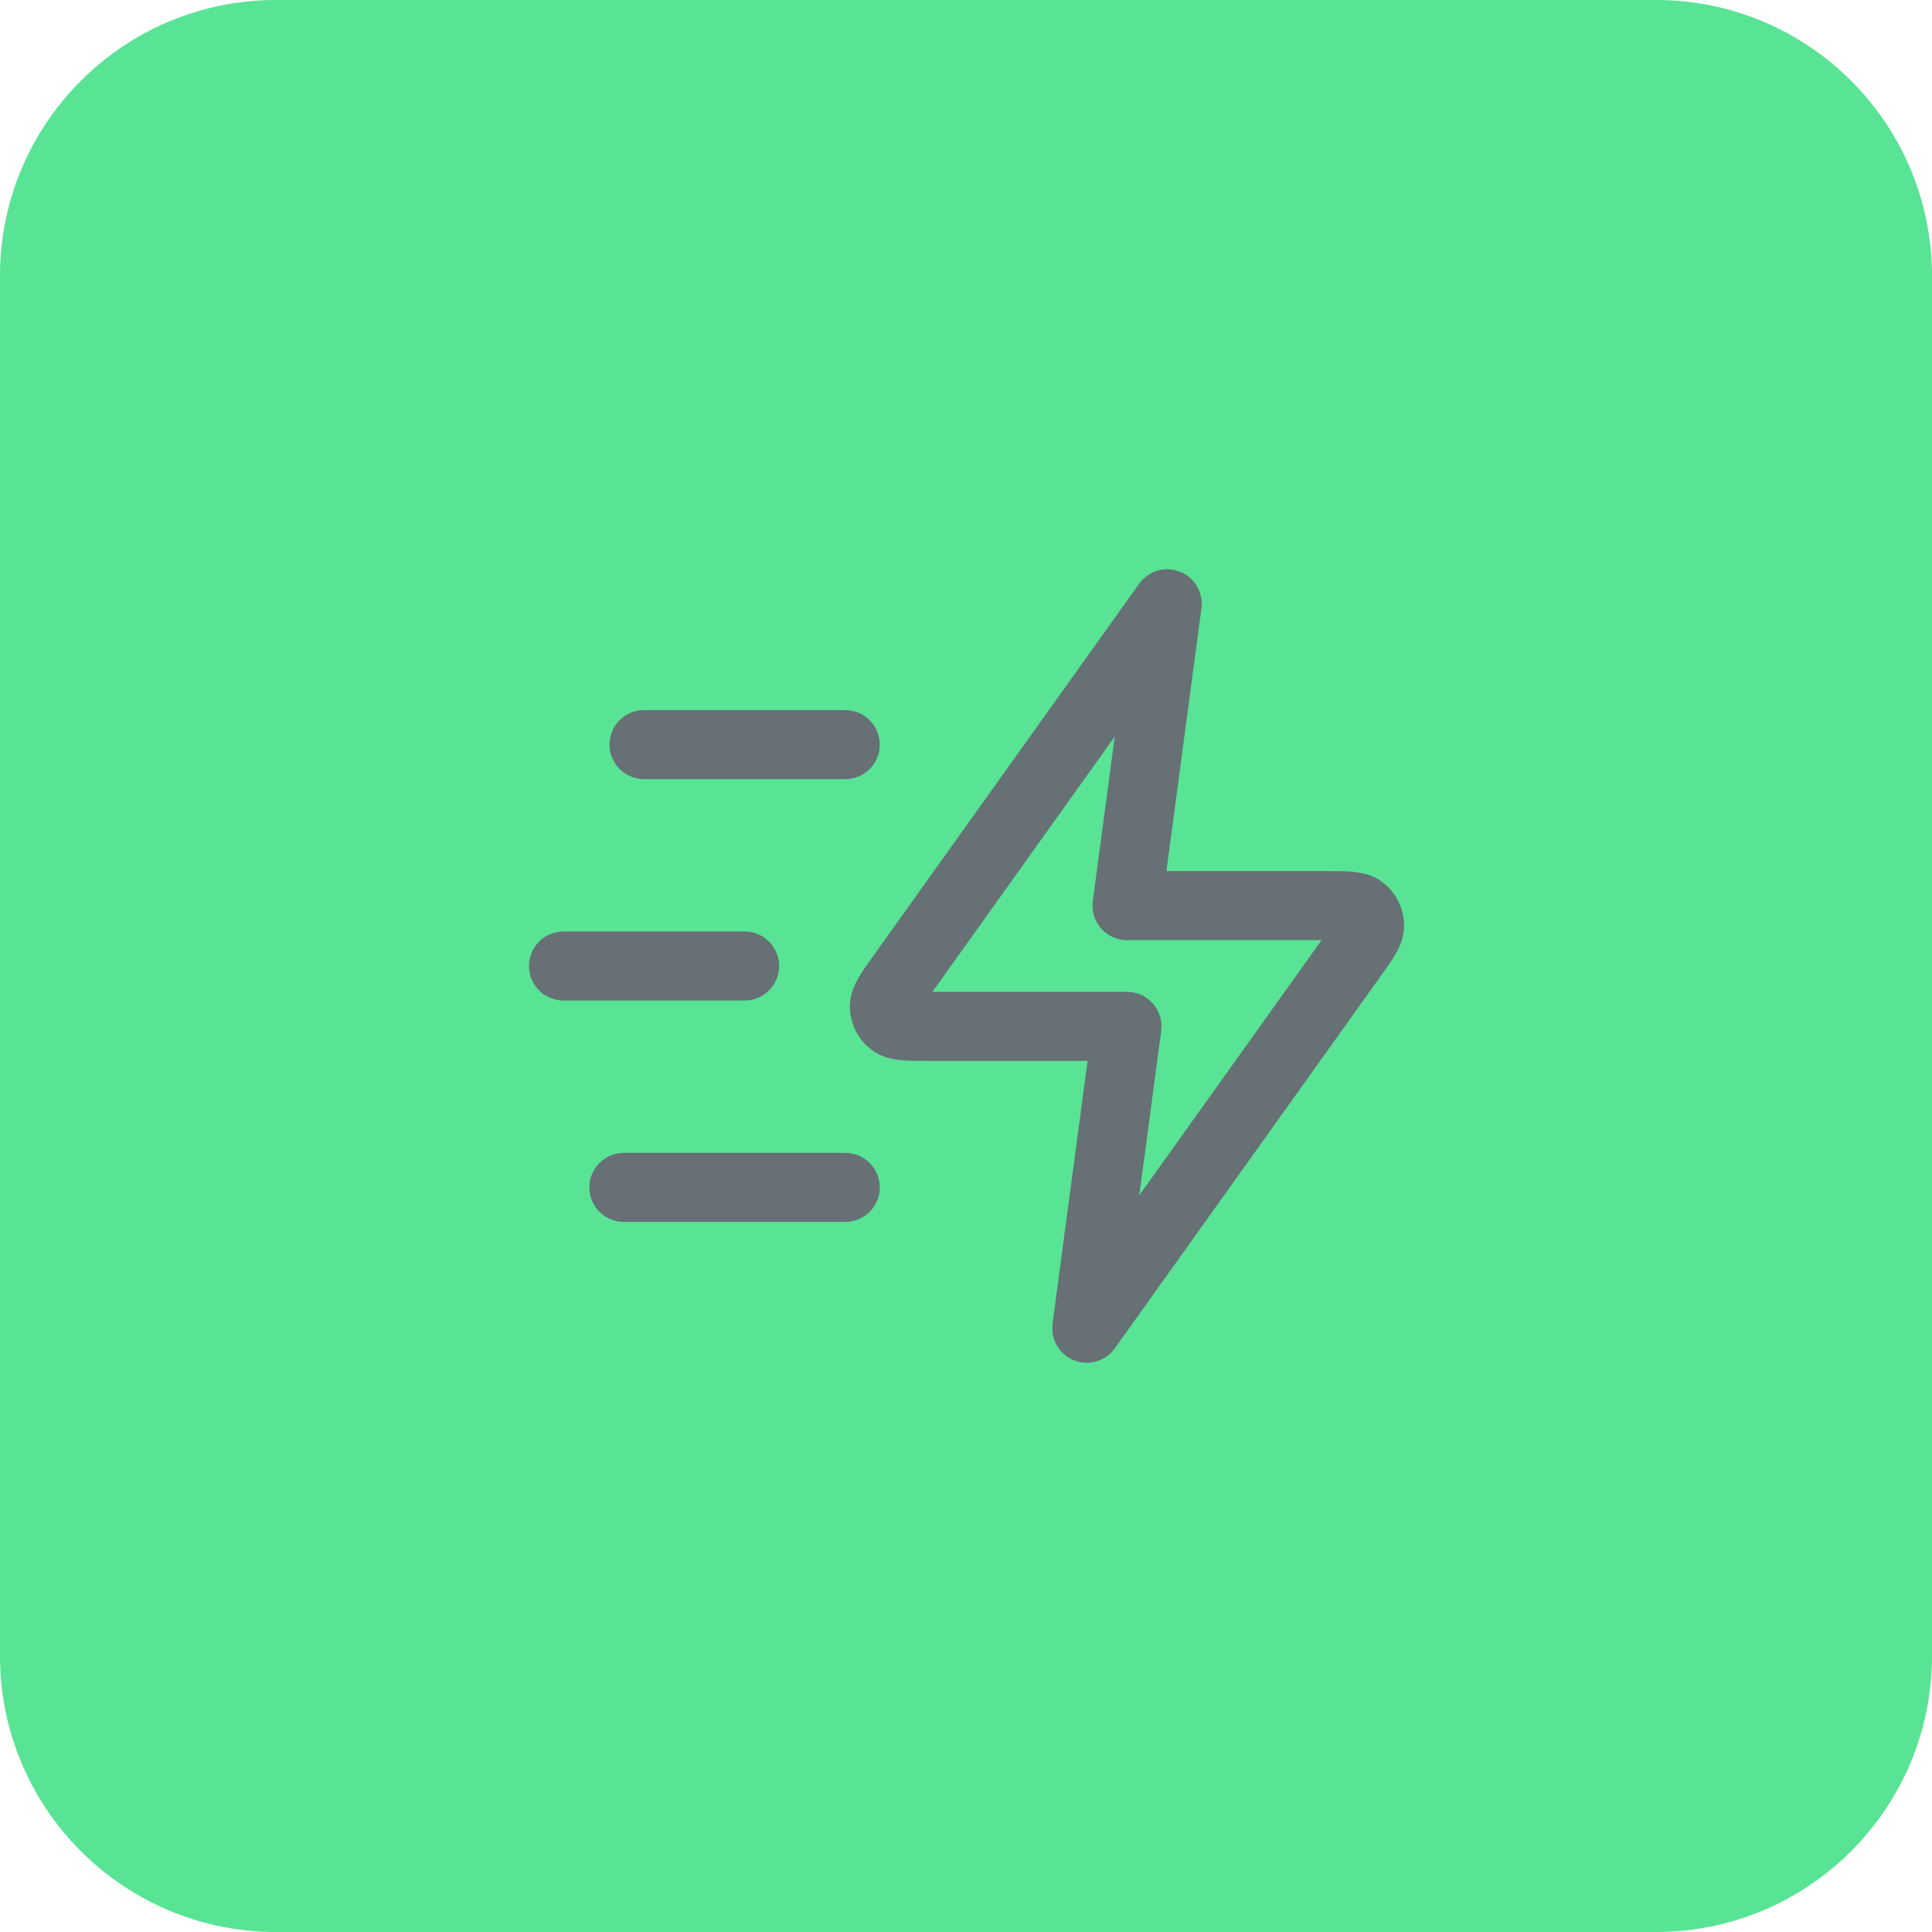
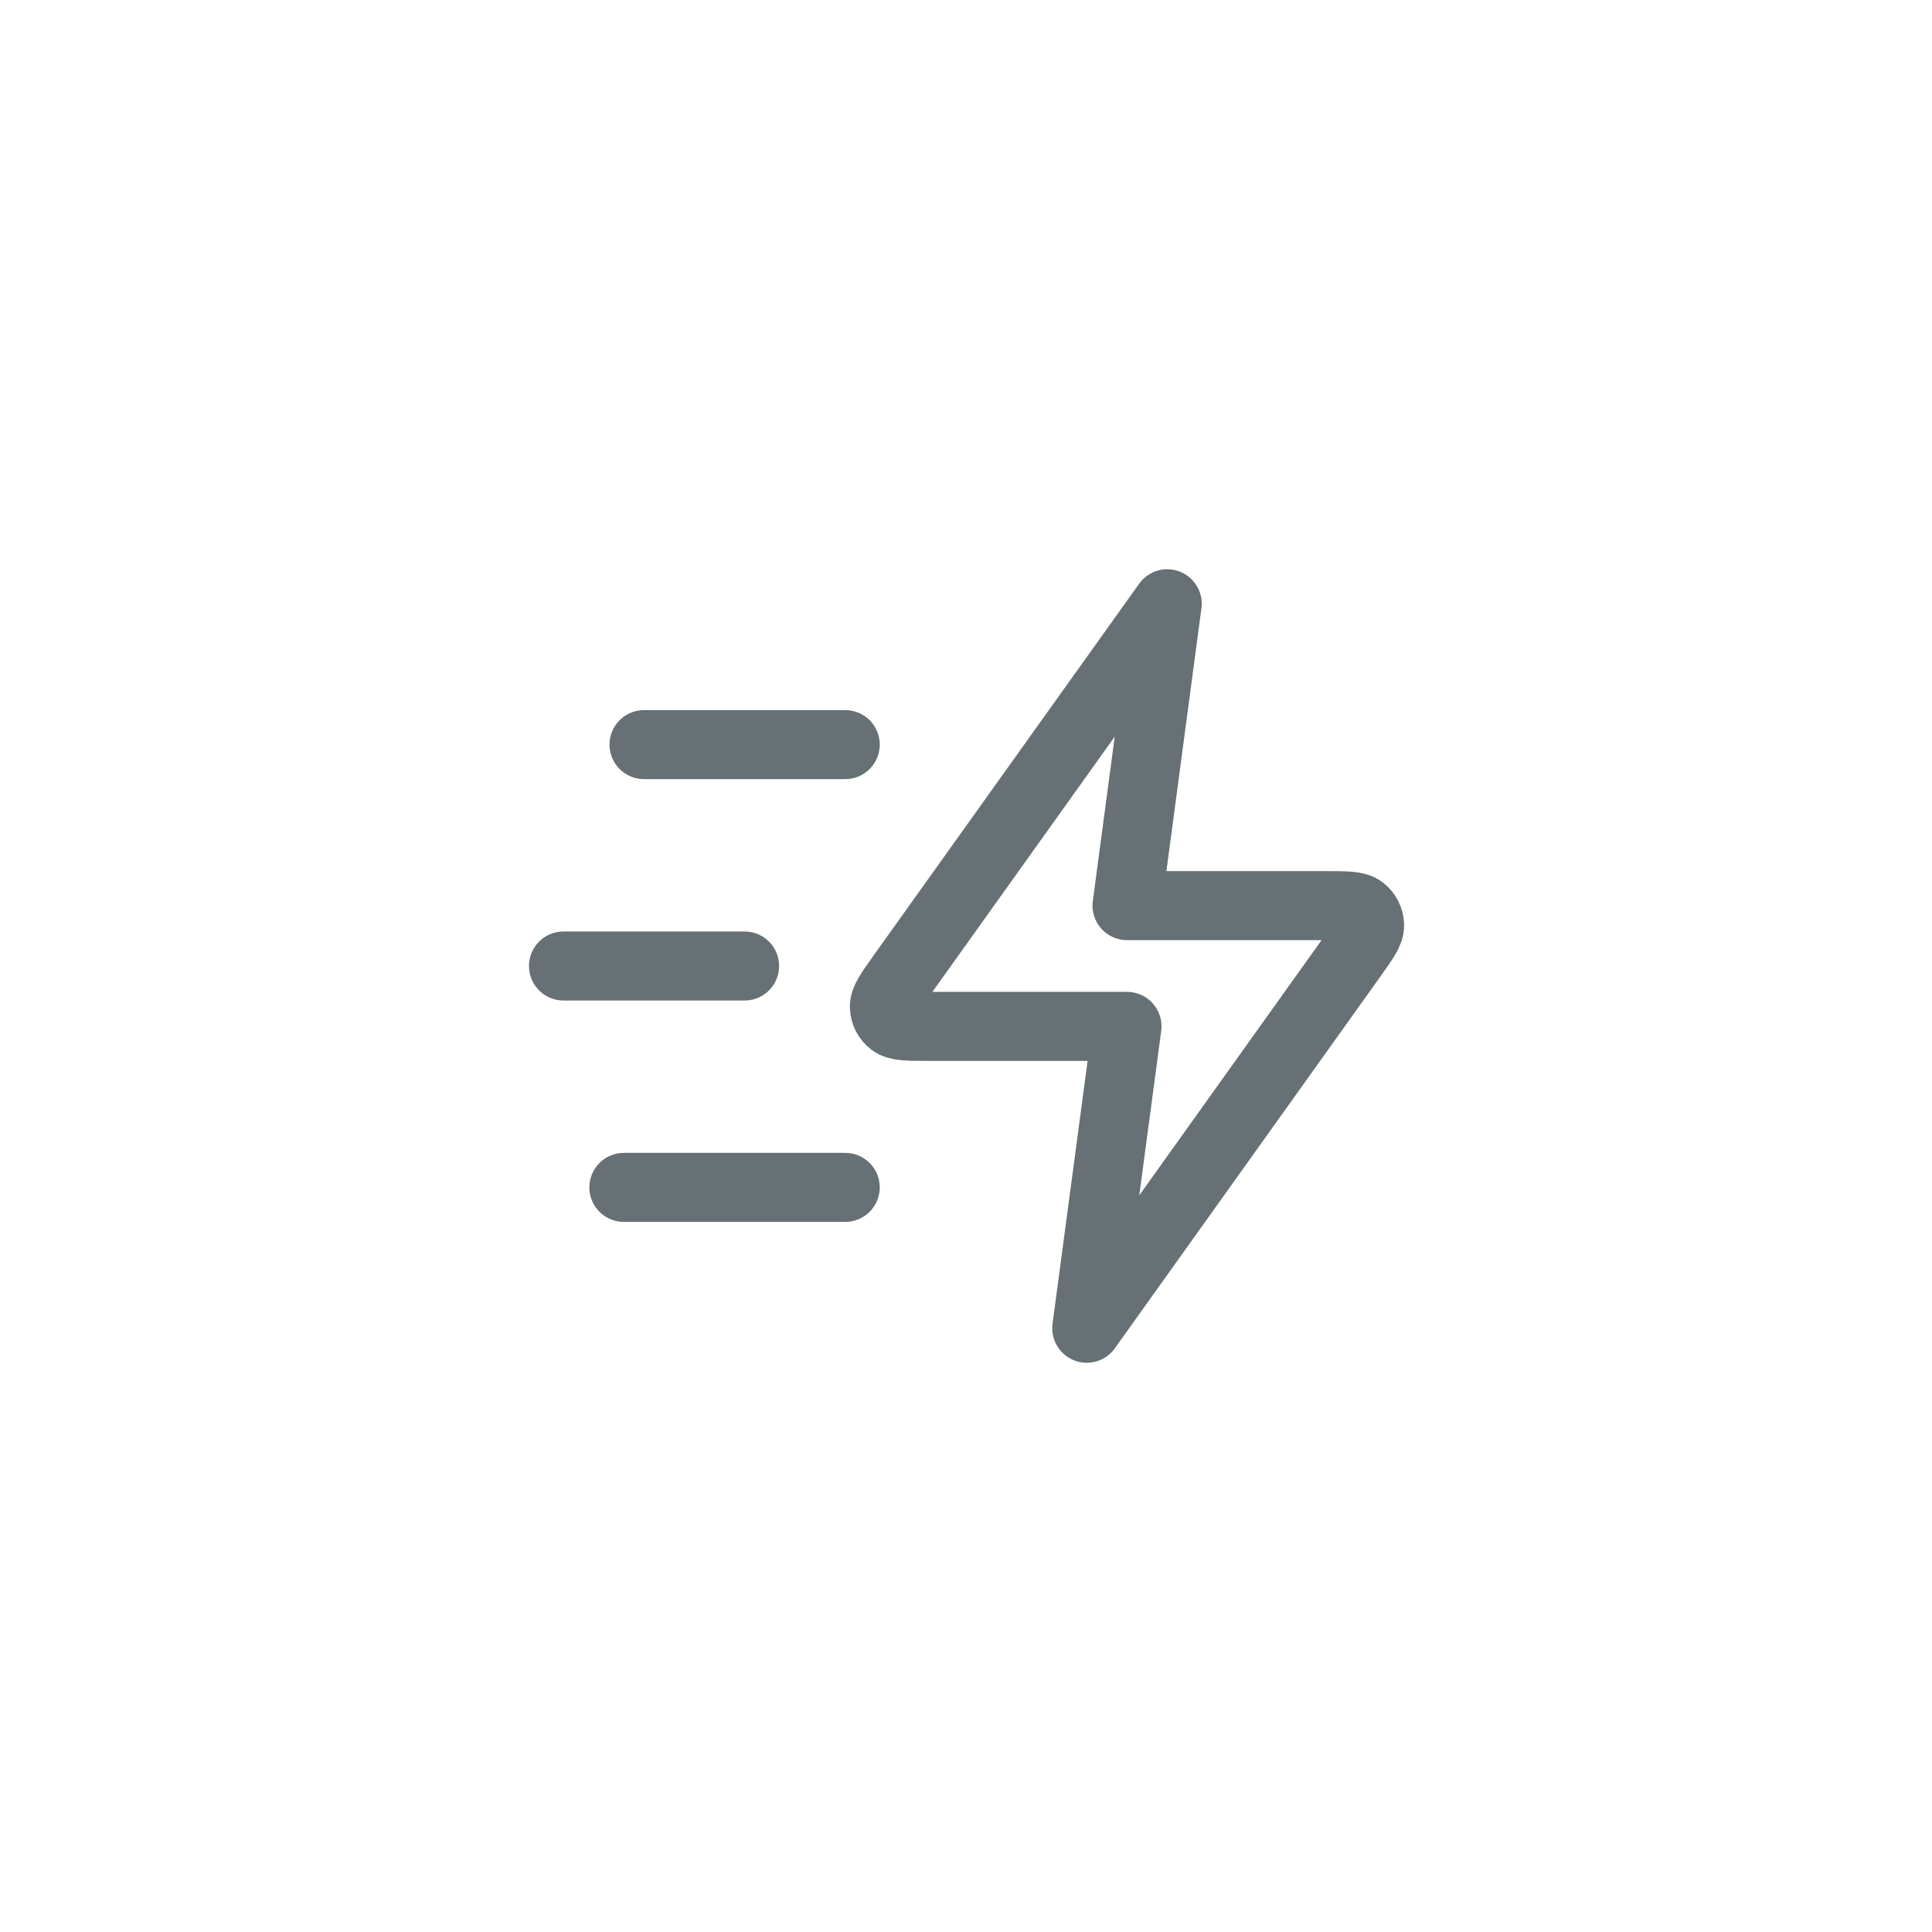
<svg xmlns="http://www.w3.org/2000/svg" width="56" height="56" viewBox="0 0 56 56" fill="none">
-   <path d="M0 8C0 3.582 3.582 0 8 0H48C52.418 0 56 3.582 56 8V48C56 52.418 52.418 56 48 56H8C3.582 56 0 52.418 0 48V8Z" fill="#59E395" />
  <path d="M24.5 34.417H18.083M21.583 28H16.333M24.5 21.583H18.667M33.833 17.5L26.137 28.274C25.797 28.751 25.627 28.989 25.634 29.188C25.64 29.361 25.723 29.523 25.86 29.628C26.018 29.75 26.311 29.75 26.897 29.75H32.667L31.5 38.5L39.196 27.726C39.536 27.249 39.707 27.011 39.699 26.812C39.693 26.639 39.61 26.477 39.473 26.372C39.315 26.25 39.022 26.25 38.436 26.25H32.667L33.833 17.5Z" stroke="#667075" stroke-width="2" stroke-linecap="round" stroke-linejoin="round" />
</svg>